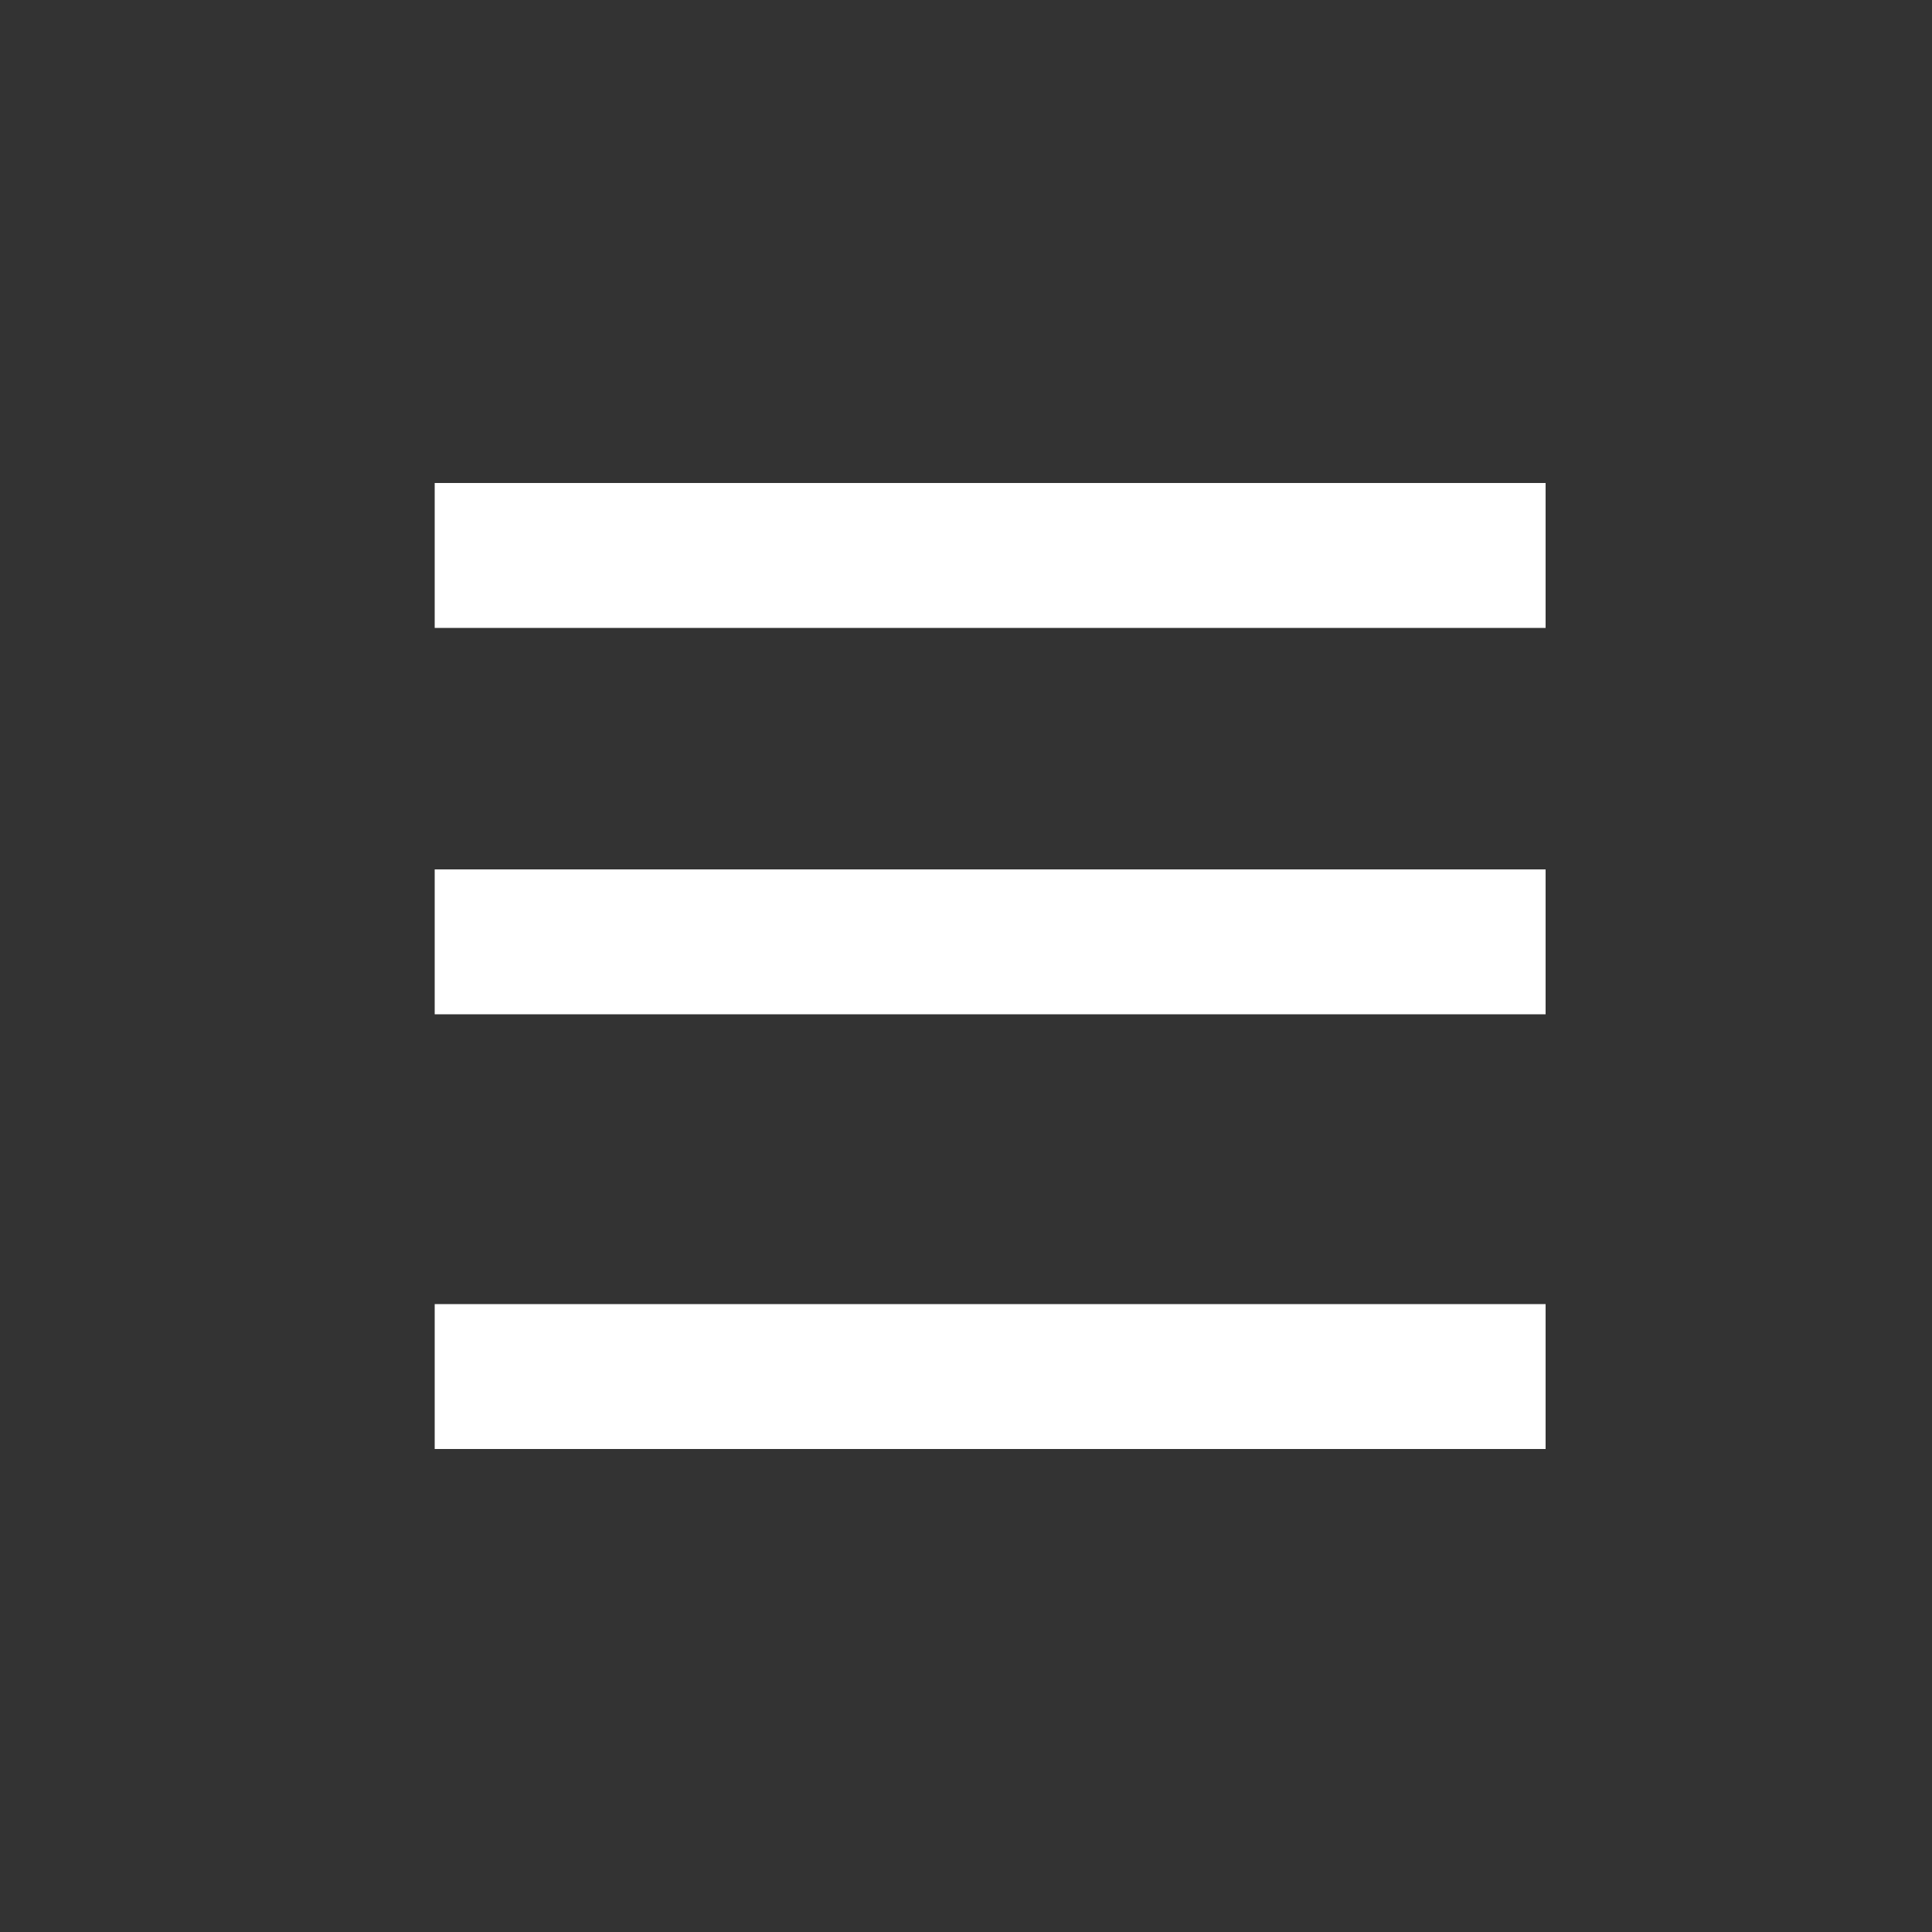
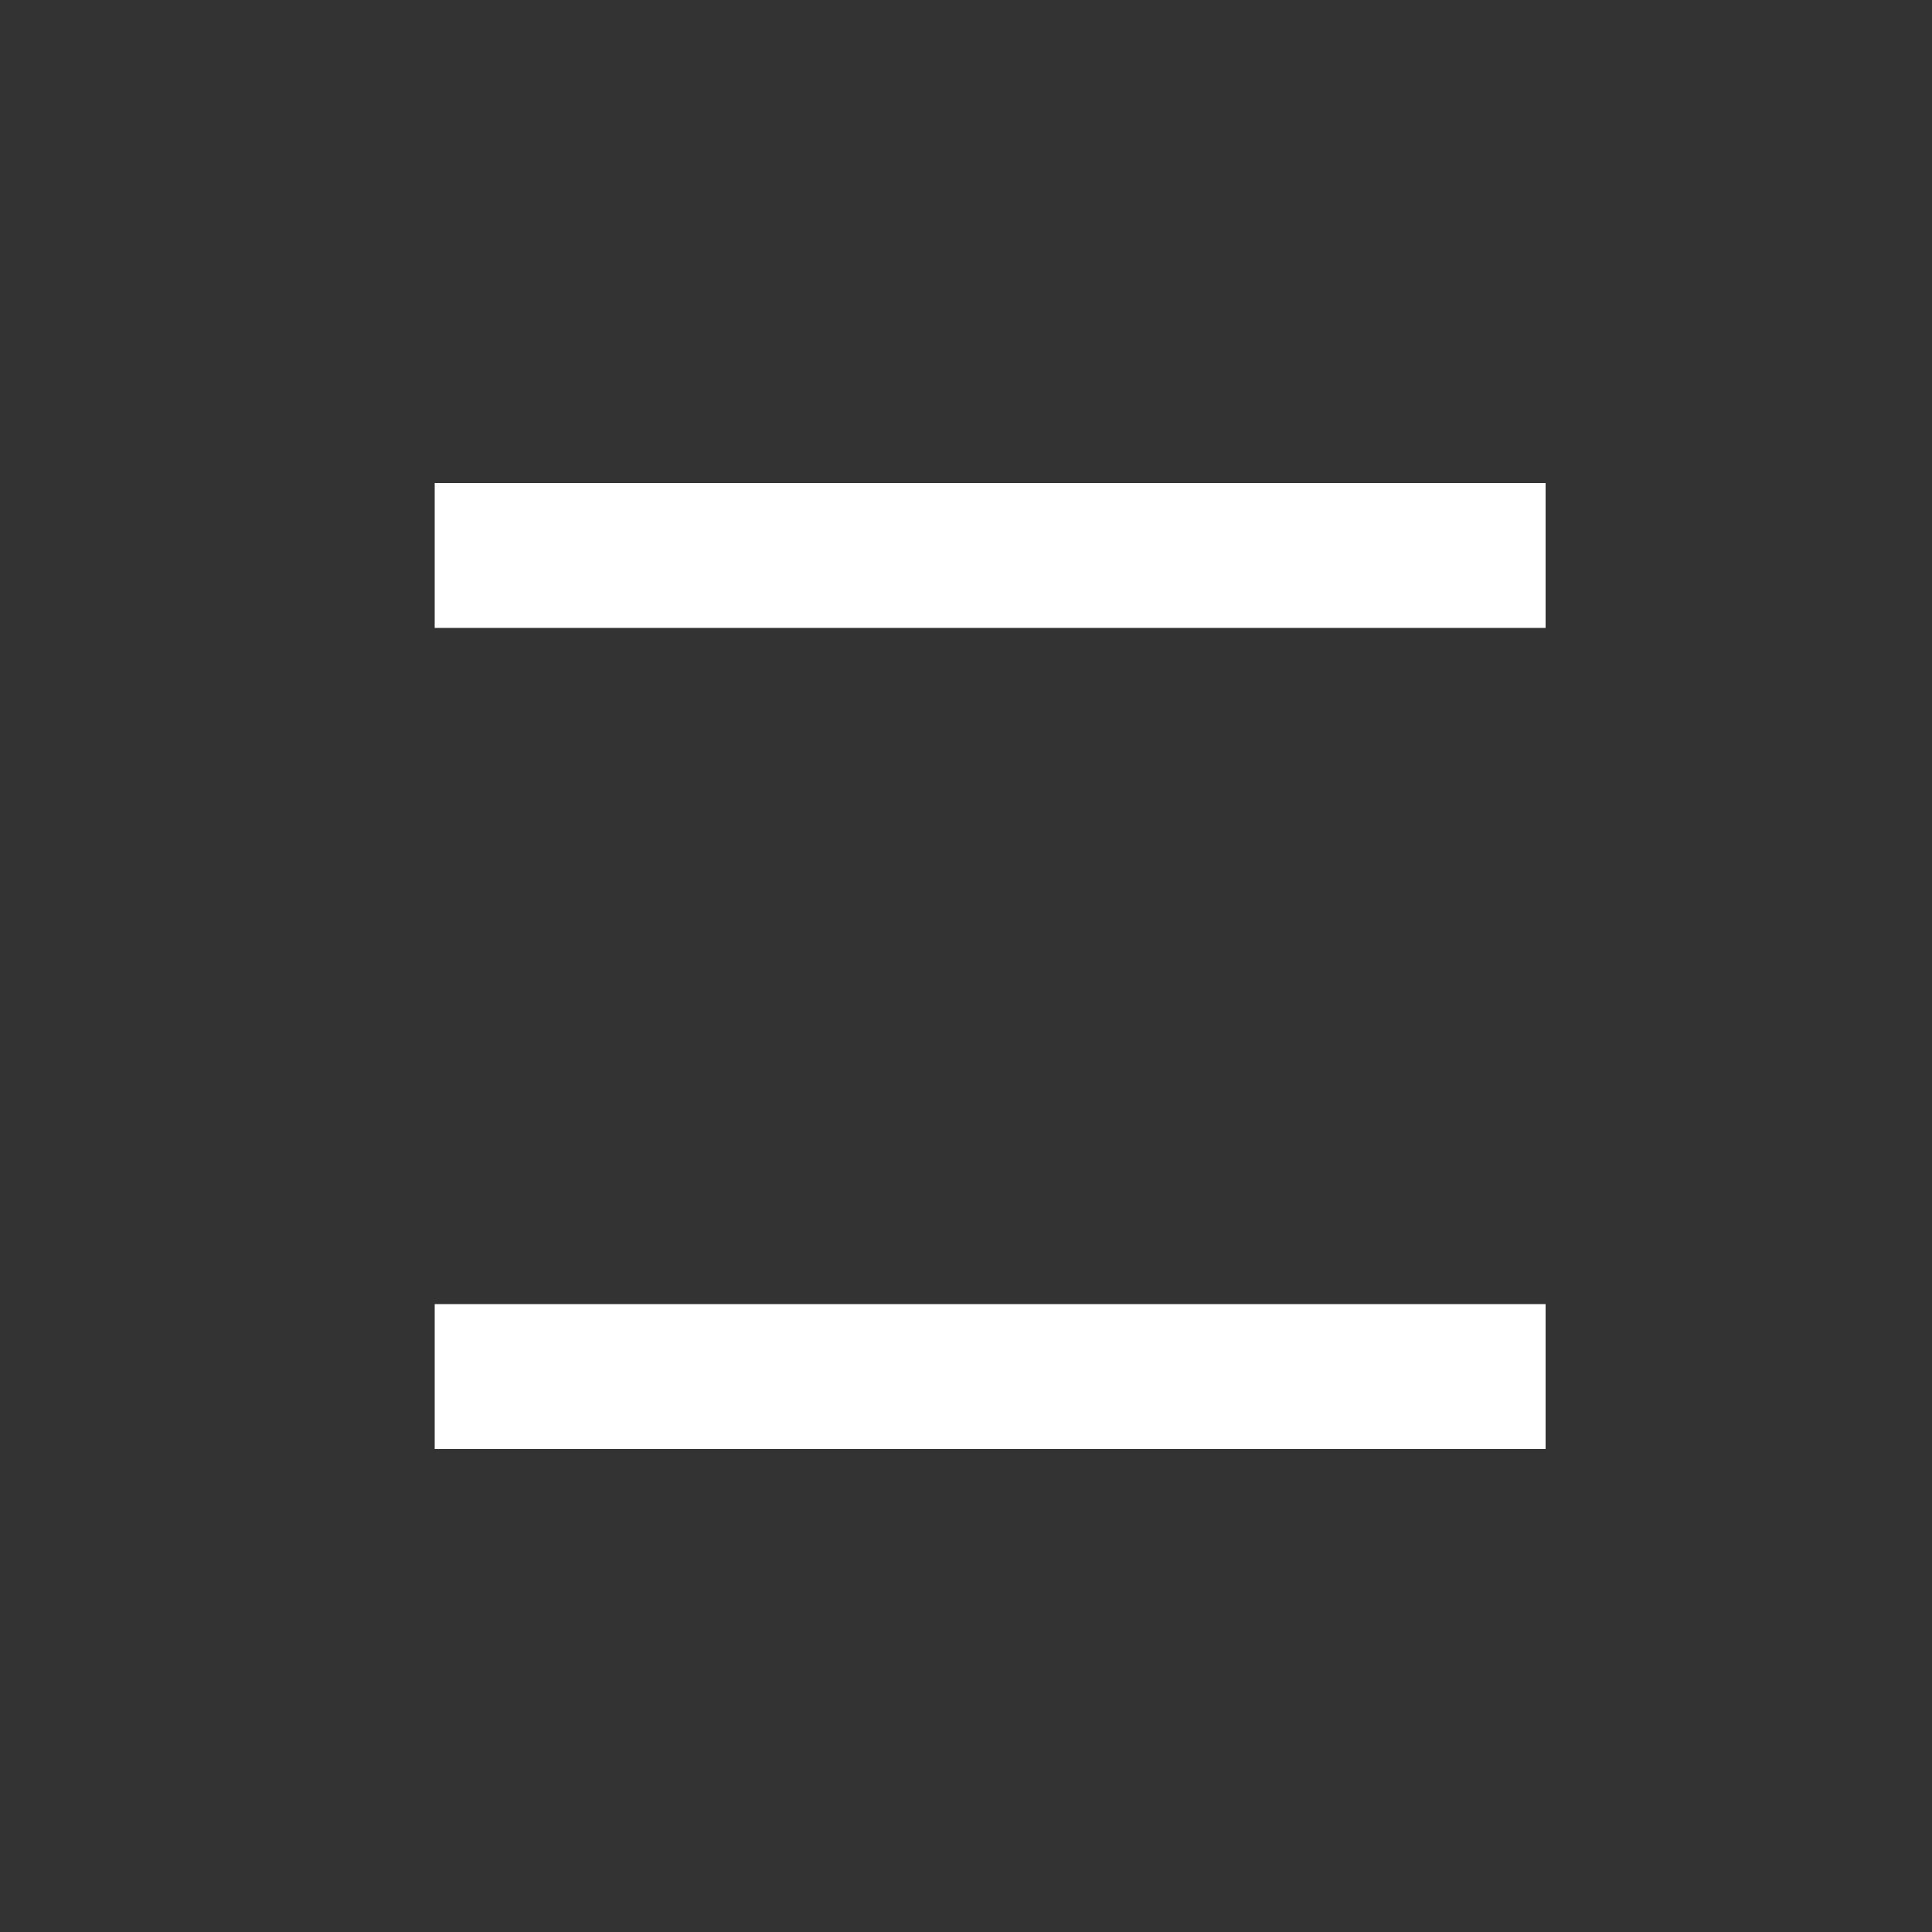
<svg xmlns="http://www.w3.org/2000/svg" width="40" height="40" viewBox="0 0 40 40" fill="none">
  <rect x="0" y="0" width="40" height="40" fill="#333333" stroke="none" />
-   <path fill-rule="evenodd" clip-rule="evenodd" d="M9 19.5V18H32V19.5V21H9V19.5Z" fill="white" />
  <path fill-rule="evenodd" clip-rule="evenodd" d="M9 11.5L9 10H32C32 10 32 10.672 32 11.5C32 12.328 32 13 32 13H9V11.5Z" fill="white" />
-   <path fill-rule="evenodd" clip-rule="evenodd" d="M9 28.5V27H32V28.5V30H9V28.5Z" fill="white" />
+   <path fill-rule="evenodd" clip-rule="evenodd" d="M9 28.5V27H32V30H9V28.5Z" fill="white" />
</svg>